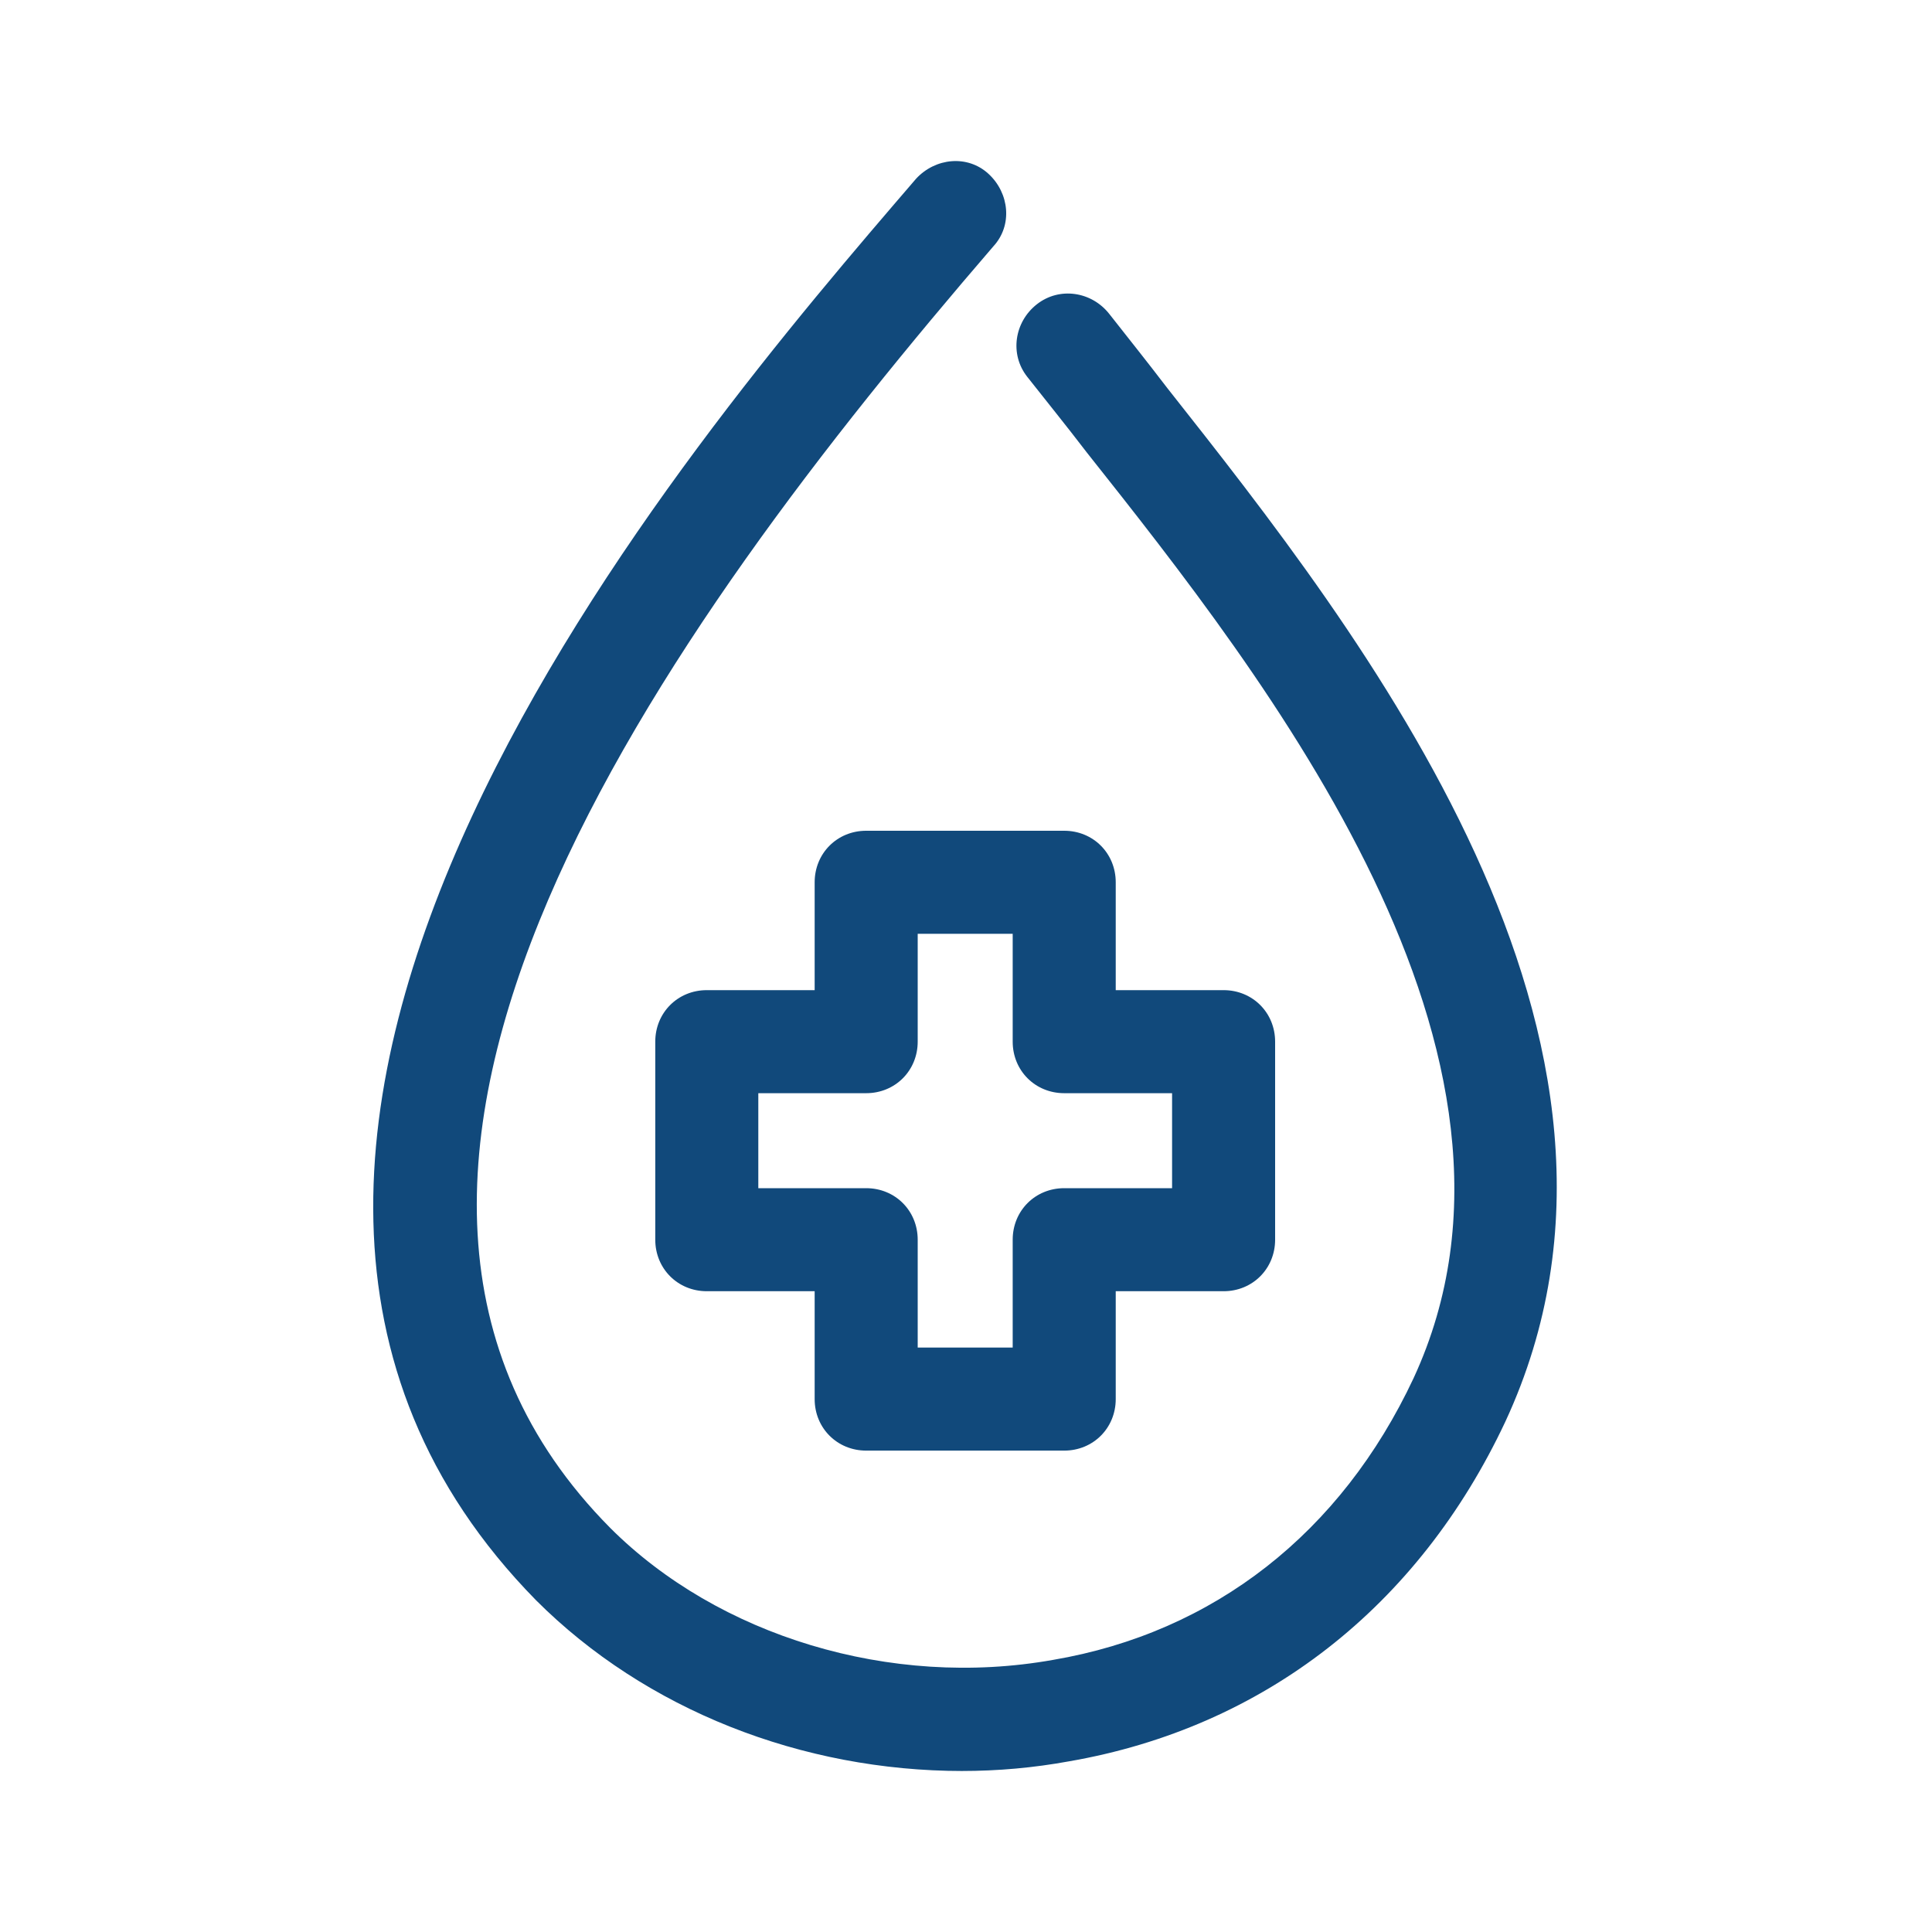
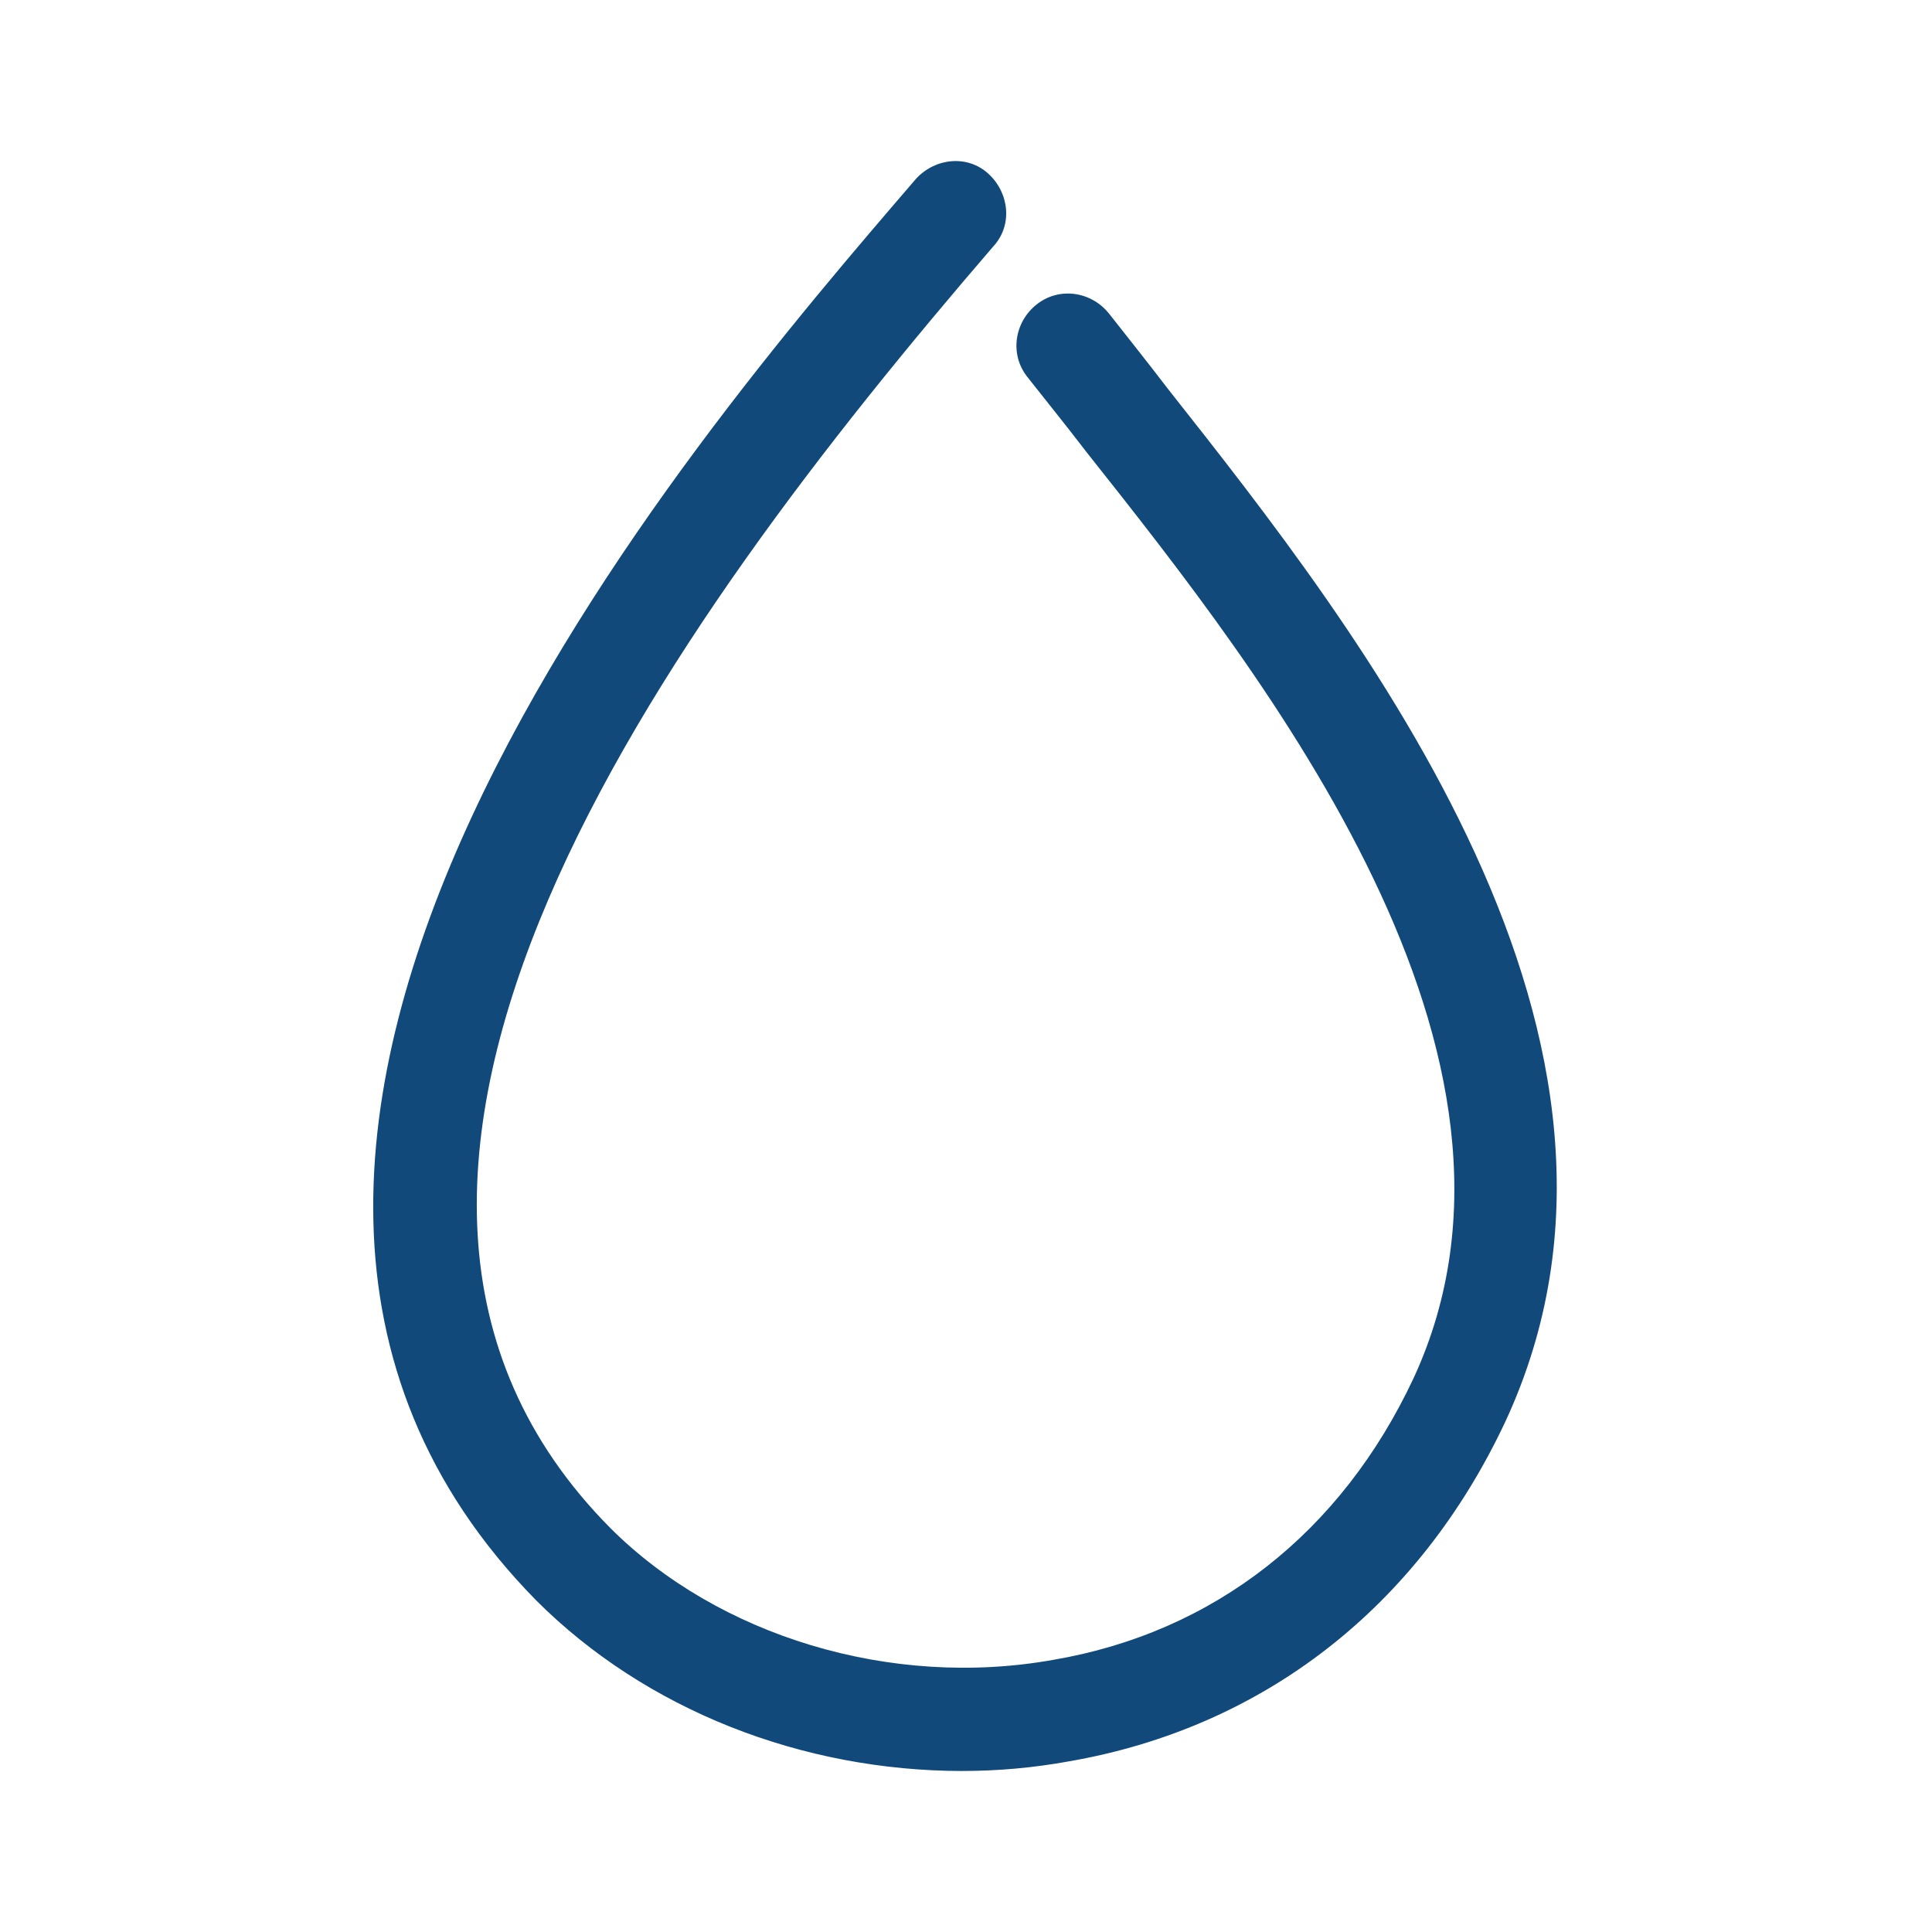
<svg xmlns="http://www.w3.org/2000/svg" id="Vrstva_1" version="1.1" viewBox="0 0 120 120">
  <defs>
    <style>
      .st0 {
        fill: #11497b;
      }
    </style>
  </defs>
  <path class="st0" d="M59.8,110c-10,0-19.7-3.8-26.5-10.6C5.3,70.9,42.8,27.5,56.9,11.1c1.2-1.3,3.2-1.5,4.5-.3,1.3,1.2,1.5,3.2.3,4.5-20.5,23.8-45.3,57.9-23.8,79.6,6.7,6.7,17.4,10,27.5,8.2,10-1.7,17.9-7.9,22.4-17.5,9.3-20.1-9.2-43.5-20.3-57.5-1.3-1.7-2.6-3.3-3.7-4.7-1.1-1.4-.8-3.4.6-4.5,1.4-1.1,3.4-.8,4.5.6,1.1,1.4,2.3,2.9,3.6,4.6,12,15.2,32,40.5,21,64.2-5.4,11.5-15,19-27.1,21.1-2.2.4-4.4.6-6.7.6Z" />
-   <path class="st0" d="M66.1,90.1h-12.3c-1.8,0-3.2-1.4-3.2-3.2v-6.7h-6.7c-1.8,0-3.2-1.4-3.2-3.2v-12.3c0-1.8,1.4-3.2,3.2-3.2h6.7v-6.7c0-1.8,1.4-3.2,3.2-3.2h12.3c1.8,0,3.2,1.4,3.2,3.2v6.7h6.7c1.8,0,3.2,1.4,3.2,3.2v12.3c0,1.8-1.4,3.2-3.2,3.2h-6.7v6.7c0,1.8-1.4,3.2-3.2,3.2ZM57,83.7h5.9v-6.7c0-1.8,1.4-3.2,3.2-3.2h6.7v-5.9h-6.7c-1.8,0-3.2-1.4-3.2-3.2v-6.7h-5.9v6.7c0,1.8-1.4,3.2-3.2,3.2h-6.7v5.9h6.7c1.8,0,3.2,1.4,3.2,3.2v6.7Z" />
</svg>